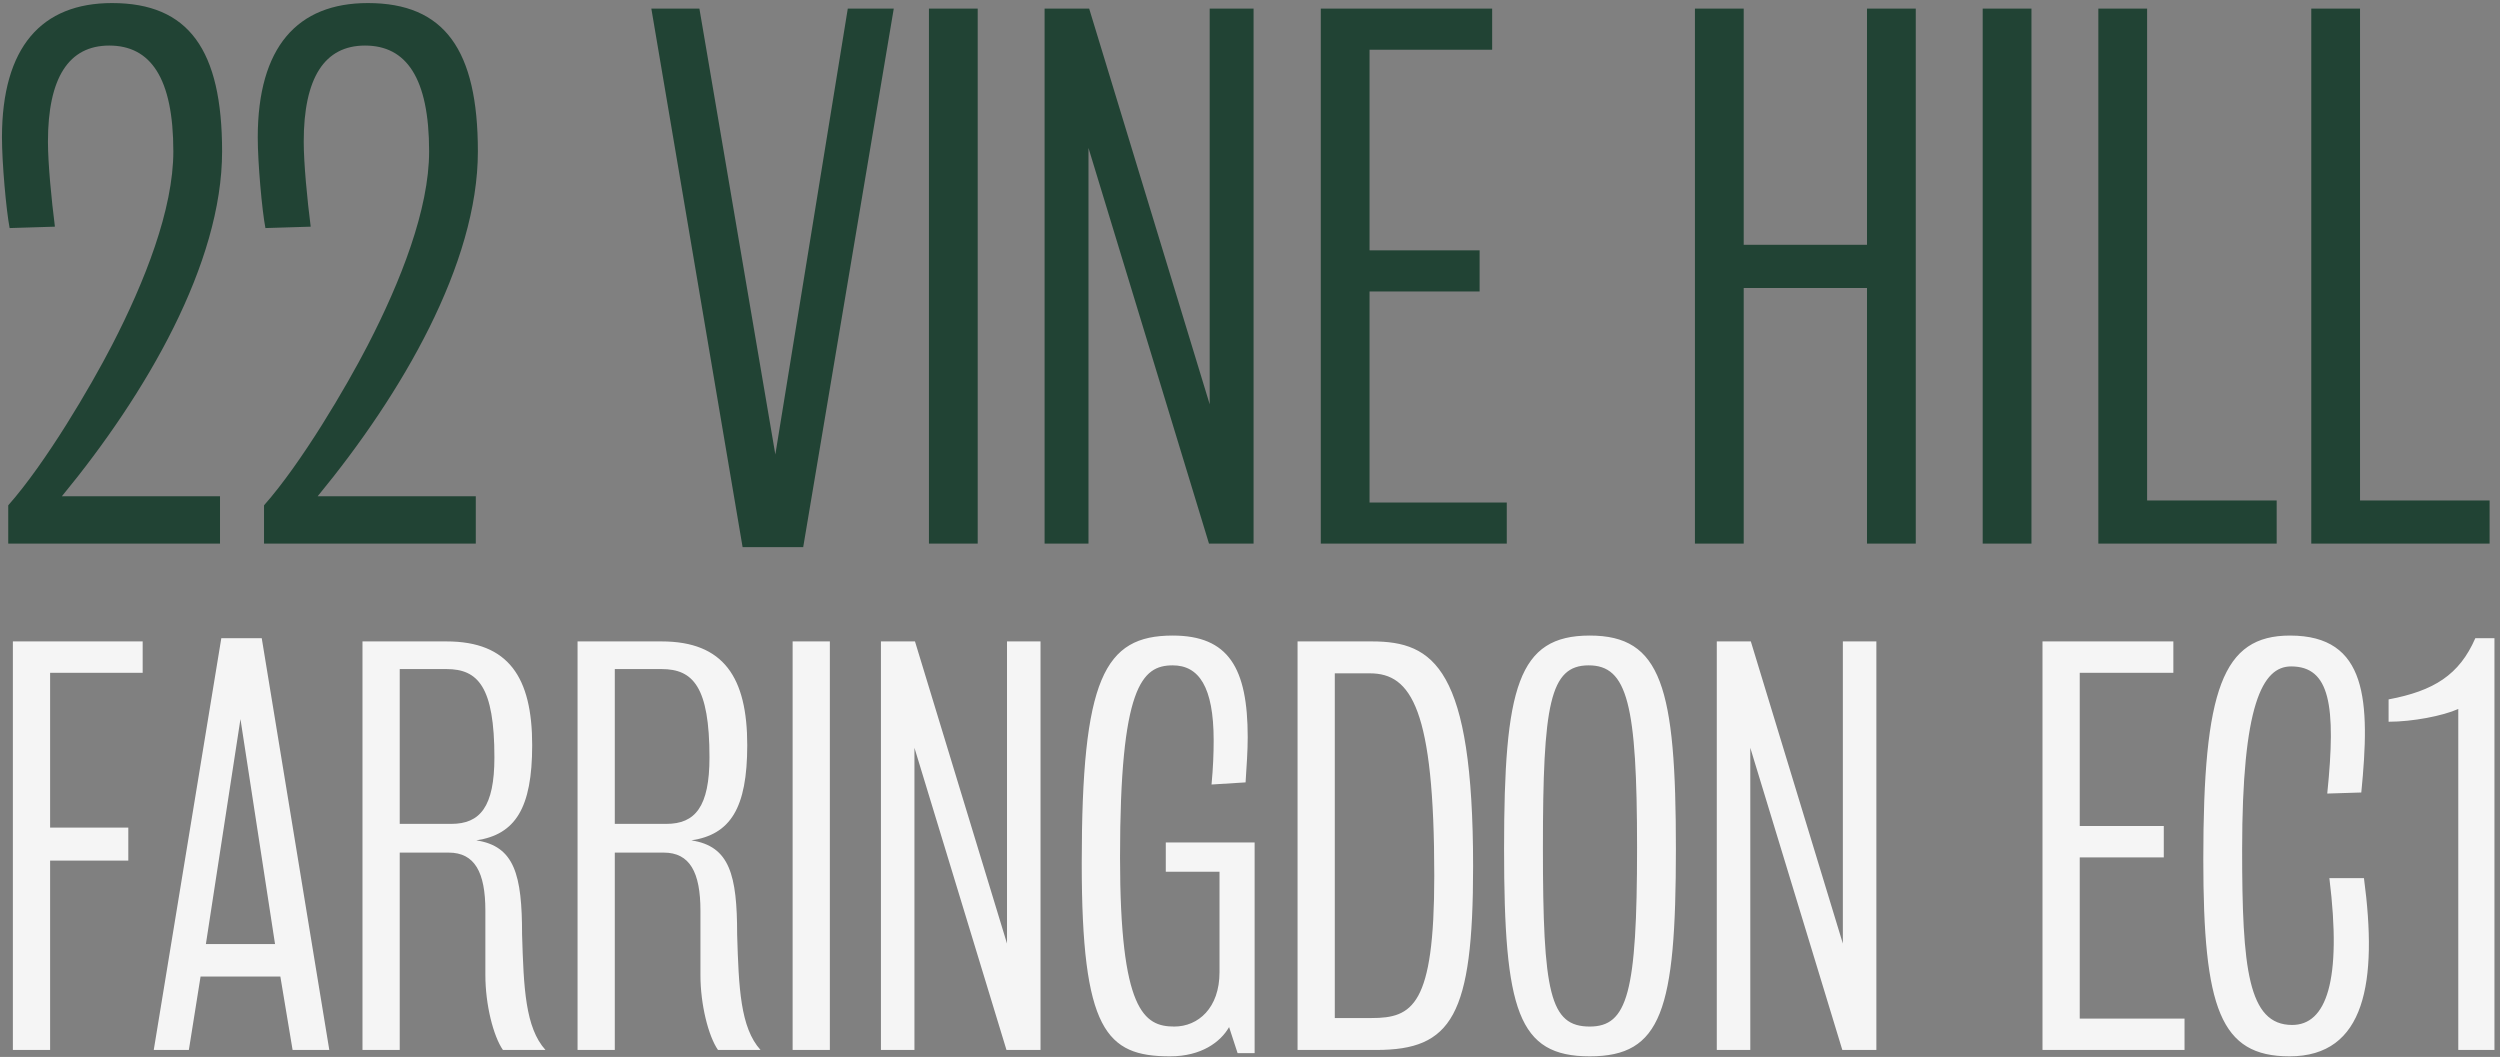
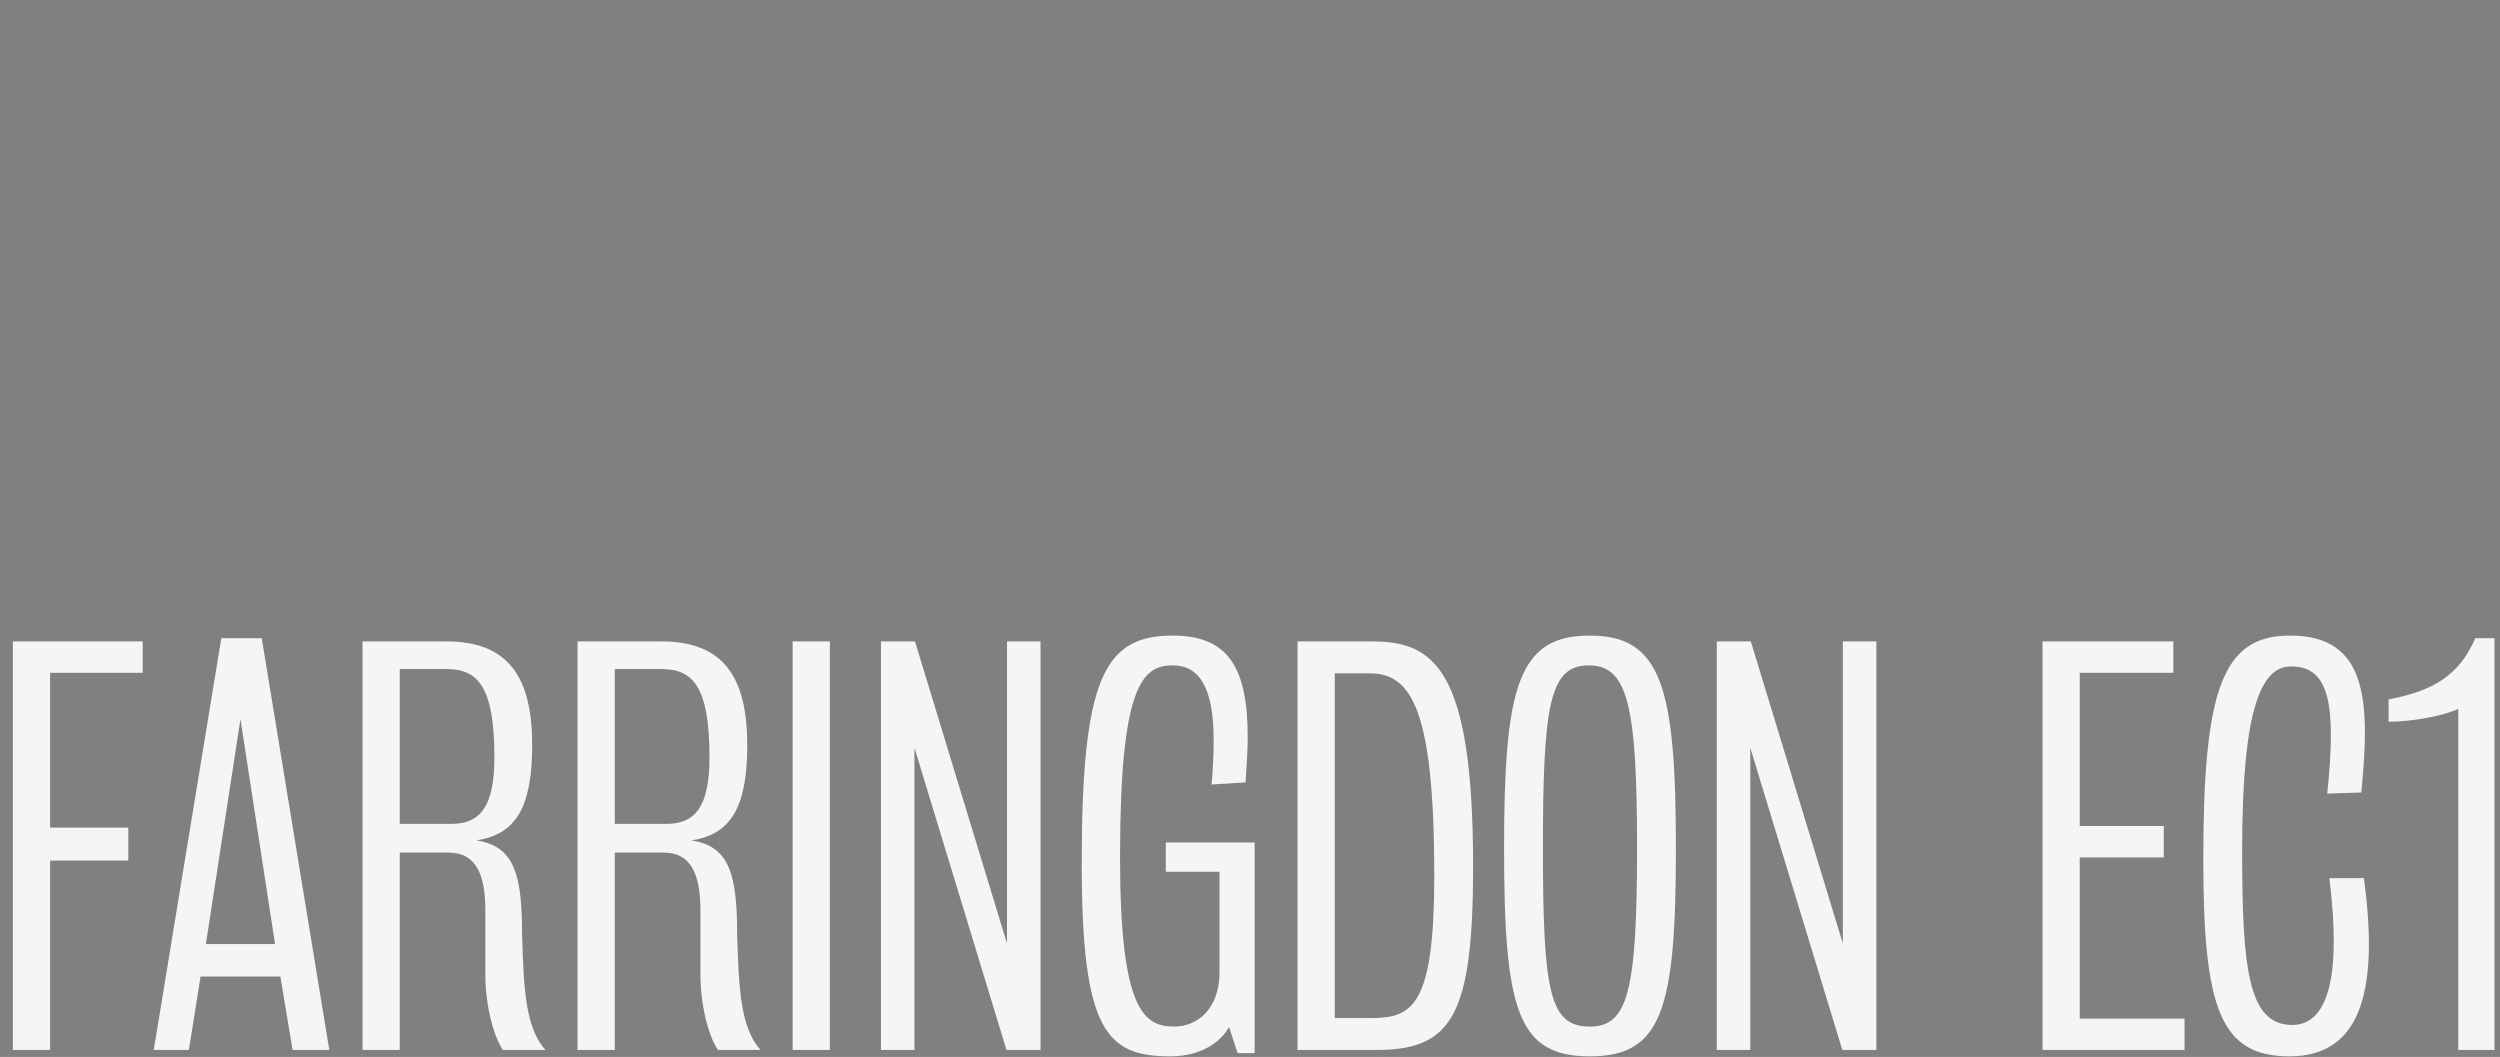
<svg xmlns="http://www.w3.org/2000/svg" width="395" height="167" viewBox="0 0 395 167" fill="none">
  <rect x="0" y="0" width="395" height="167" fill="#808080" stroke="none" />
-   <path d="M35.091 23.927C35.091 7.858 29.808 0.484 17.701 0.484C6.585 0.484 0.311 7.418 0.311 21.726C0.311 25.688 0.972 33.173 1.522 36.034L8.676 35.814C8.126 31.522 7.576 25.798 7.576 22.386C7.576 12.261 10.877 7.198 17.261 7.198C23.755 7.198 27.387 12.261 27.387 23.927C27.387 33.062 22.874 44.509 17.701 54.525C14.289 61.129 7.245 73.126 1.302 79.84V85.893H34.761V78.409H9.777C23.094 62.229 35.091 41.648 35.091 23.927ZM75.505 23.927C75.505 7.858 70.222 0.484 58.115 0.484C46.999 0.484 40.725 7.418 40.725 21.726C40.725 25.688 41.386 33.173 41.936 36.034L49.09 35.814C48.54 31.522 47.989 25.798 47.989 22.386C47.989 12.261 51.291 7.198 57.675 7.198C64.169 7.198 67.801 12.261 67.801 23.927C67.801 33.062 63.288 44.509 58.115 54.525C54.703 61.129 47.659 73.126 41.716 79.84V85.893H75.175V78.409H50.191C63.508 62.229 75.505 41.648 75.505 23.927ZM141.214 1.364H133.95L122.503 71.805L110.506 1.364H102.912L117.33 86.443H126.906L141.214 1.364ZM154.478 85.893V1.364H146.774V85.893H154.478ZM198.065 85.893V1.364H191.131V63.88L172.09 1.364H165.046V85.893H171.98V23.377L191.021 85.893H198.065ZM238.071 85.893V79.399H216.389V46.05H233.779V39.556H216.389V7.858H235.76V1.364H208.685V85.893H238.071ZM302.691 85.893V1.364H294.986V38.676H275.505V1.364H267.801V85.893H275.505V45.5H294.986V85.893H302.691ZM320.971 85.893V1.364H313.266V85.893H320.971ZM359.715 85.893V79.069H339.243V1.364H331.538V85.893H359.715ZM393.357 85.893V79.069H372.885V1.364H365.181V85.893H393.357Z" fill="#214334" />
  <path d="M22.542 106.303V101.344H2.034V165.893H7.918V135.972H20.273V130.761H7.918V106.303H22.542ZM52.029 165.893L41.355 100.839H34.967L24.293 165.893H29.84L31.689 154.294H44.296L46.229 165.893H52.029ZM43.456 149.167H32.529L37.993 113.615L43.456 149.167ZM86.186 165.893C82.992 162.363 82.74 156.059 82.488 147.654C82.488 138.241 81.311 133.702 75.26 132.778C81.395 131.853 84.085 127.735 84.085 117.733C84.085 107.059 80.386 101.344 70.553 101.344C65.678 101.344 57.273 101.344 57.273 101.344V165.893H63.157V134.711C63.157 134.711 69.292 134.711 70.889 134.711C75.007 134.711 76.688 137.821 76.688 143.872C76.688 147.486 76.688 151.521 76.688 154.042C76.688 158.749 77.949 163.708 79.462 165.893H86.186ZM78.117 119.666C78.117 127.483 75.848 130.172 71.309 130.172C69.208 130.172 63.157 130.172 63.157 130.172V105.714C63.157 105.714 68.956 105.714 70.553 105.714C75.512 105.714 78.117 108.488 78.117 119.666ZM120.166 165.893C116.972 162.363 116.72 156.059 116.468 147.654C116.468 138.241 115.291 133.702 109.24 132.778C115.376 131.853 118.065 127.735 118.065 117.733C118.065 107.059 114.367 101.344 104.533 101.344C99.659 101.344 91.254 101.344 91.254 101.344V165.893H97.137V134.711C97.137 134.711 103.273 134.711 104.869 134.711C108.988 134.711 110.669 137.821 110.669 143.872C110.669 147.486 110.669 151.521 110.669 154.042C110.669 158.749 111.93 163.708 113.442 165.893H120.166ZM112.098 119.666C112.098 127.483 109.828 130.172 105.29 130.172C103.189 130.172 97.137 130.172 97.137 130.172V105.714C97.137 105.714 102.936 105.714 104.533 105.714C109.492 105.714 112.098 108.488 112.098 119.666ZM131.118 165.893V101.344H125.234V165.893H131.118ZM164.402 165.893V101.344H159.107V149.083L144.567 101.344H139.187V165.893H144.483V118.153L159.023 165.893H164.402ZM198.23 166.397V133.114H184.194V137.737H192.683C192.683 137.737 192.683 148.495 192.683 153.622C192.683 159.253 189.321 162.195 185.539 162.195C180.748 162.195 176.966 159.673 176.966 135.467C176.966 108.488 180.412 105.126 185.287 105.126C189.405 105.126 191.758 108.488 191.758 116.977C191.758 119.078 191.674 121.263 191.422 123.953L196.801 123.617C196.969 121.011 197.138 118.658 197.138 116.472C197.138 105.546 194.112 100.419 185.287 100.419C174.444 100.419 170.914 107.227 170.914 136.392C170.914 162.783 174.781 166.902 184.866 166.902C189.825 166.902 192.851 164.632 194.196 162.279L195.541 166.397H198.23ZM232.75 136.896C232.75 105.546 226.531 101.344 216.781 101.344C212.327 101.344 205.014 101.344 205.014 101.344V165.893C205.014 165.893 212.579 165.893 217.454 165.893C229.388 165.893 232.75 160.514 232.75 136.896ZM226.615 138.409C226.615 158.917 223.169 160.85 216.697 160.85C215.436 160.85 210.898 160.85 210.898 160.85V106.387C210.898 106.387 215.352 106.387 216.445 106.387C223.001 106.387 226.615 112.102 226.615 138.409ZM264.792 134.123C264.792 108.572 262.523 100.419 251.176 100.419C239.83 100.419 237.644 108.572 237.644 134.123C237.644 159.673 239.83 166.902 251.176 166.902C262.523 166.902 264.792 159.673 264.792 134.123ZM258.656 133.955C258.656 156.9 257.143 162.195 251.176 162.195C244.872 162.195 243.78 156.9 243.78 133.955C243.78 111.261 244.872 105.126 251.008 105.126C257.143 105.126 258.656 111.261 258.656 133.955ZM296.466 165.893V101.344H291.171V149.083L276.631 101.344H271.252V165.893H276.547V118.153L291.087 165.893H296.466ZM345.156 165.893V160.934H328.598V135.467H341.878V130.509H328.598V106.303H343.391V101.344H322.715V165.893H345.156ZM373.504 138.745H368.041C370.059 155.051 367.537 161.943 362.158 161.943C355.182 161.943 354.257 152.949 354.257 134.291C354.257 111.346 357.451 105.294 361.99 105.294C368.125 105.294 369.134 111.43 367.705 125.382L373.084 125.214C374.513 110.757 374.093 100.419 361.822 100.419C351.148 100.419 348.122 108.908 348.122 135.804C348.122 159.337 350.811 166.902 361.738 166.902C373.757 166.902 375.69 155.135 373.504 138.745ZM394.124 165.893V100.839H391.098C388.577 106.639 384.542 109.16 377.398 110.505V114.035C381.18 114.035 385.971 113.111 388.409 112.018C388.409 112.942 388.409 165.893 388.409 165.893H394.124Z" fill="#F5F5F5" />
</svg>